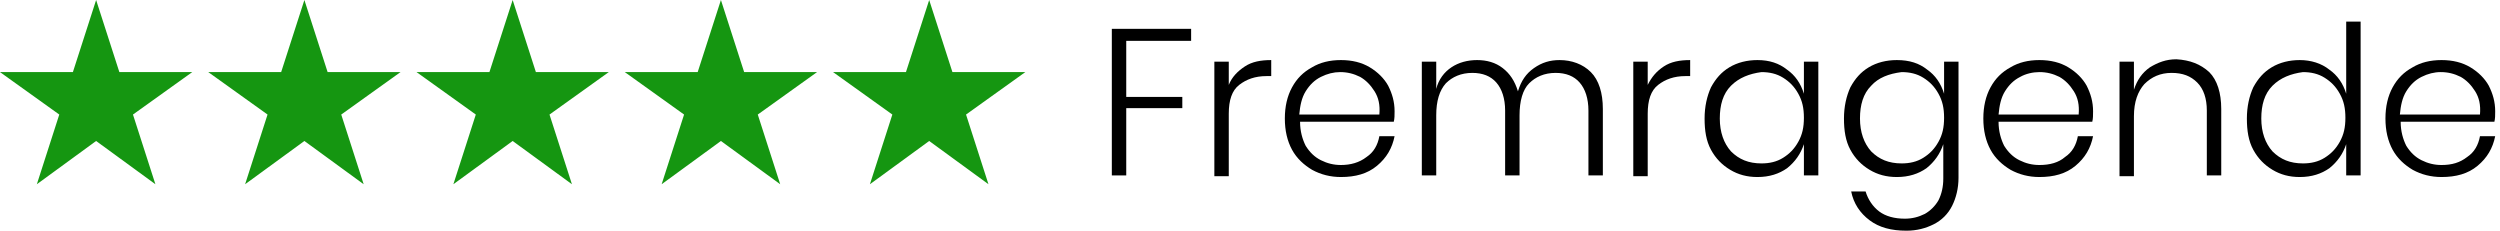
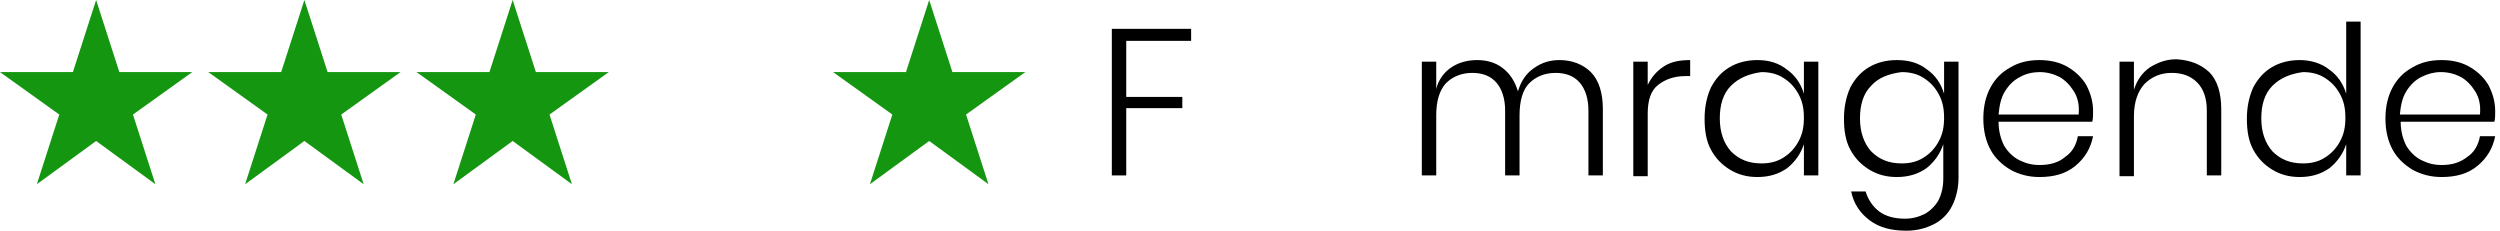
<svg xmlns="http://www.w3.org/2000/svg" version="1.1" id="Layer_1" x="0px" y="0px" viewBox="0 0 312.1 28.8" style="enable-background:new 0 0 312.1 28.8;" xml:space="preserve">
  <style type="text/css">
	.st0{fill:#159611;}
</style>
  <path class="st0" d="M12,17.6l7.4,5.4l-2.8-8.7L24,9h-9.1L12,0L9.1,9H0l7.4,5.3L4.6,23L12,17.6z" />
  <path class="st0" d="M38,17.6l7.4,5.4l-2.8-8.7L50,9h-9.1L38,0l-2.9,9H26l7.4,5.3L30.6,23L38,17.6z" />
  <path class="st0" d="M64,17.6l7.4,5.4l-2.8-8.7L76,9h-9.1L64,0l-2.9,9H52l7.4,5.3L56.6,23L64,17.6z" />
-   <path class="st0" d="M90,17.6l7.4,5.4l-2.8-8.7L102,9h-9.1L90,0l-2.9,9H78l7.4,5.3L82.6,23L90,17.6z" />
  <path class="st0" d="M116,17.6l7.4,5.4l-2.8-8.7L128,9h-9.1L116,0l-2.9,9H104l7.4,5.3l-2.8,8.7L116,17.6z" />
  <g>
    <path d="M148.7,3.6v1.5h-8.1v7h7v1.4h-7v8.4h-1.8V3.6H148.7z" />
-     <path d="M155.4,8.3c0.9-0.6,2-0.8,3.3-0.8v2h-0.6c-1.4,0-2.5,0.4-3.4,1.1s-1.3,1.9-1.3,3.6v7.8h-1.8V7.7h1.8v2.9   C153.8,9.6,154.5,8.9,155.4,8.3z" />
-     <path d="M170.6,19.6c0.9-0.6,1.4-1.5,1.6-2.6h1.9c-0.3,1.5-1,2.7-2.2,3.7s-2.7,1.4-4.5,1.4c-1.3,0-2.5-0.3-3.6-0.9   c-1-0.6-1.9-1.4-2.5-2.5s-0.9-2.4-0.9-3.9c0-1.5,0.3-2.8,0.9-3.9c0.6-1.1,1.4-1.9,2.5-2.5c1-0.6,2.2-0.9,3.6-0.9   c1.4,0,2.6,0.3,3.6,0.9c1,0.6,1.8,1.4,2.3,2.3c0.5,1,0.8,2,0.8,3.2c0,0.5,0,0.9-0.1,1.3h-11.7c0,1.2,0.3,2.2,0.7,3   c0.5,0.8,1.1,1.4,1.9,1.8c0.8,0.4,1.6,0.6,2.5,0.6C168.6,20.6,169.7,20.3,170.6,19.6z M164.9,9.6c-0.8,0.4-1.4,1-1.9,1.8   s-0.7,1.8-0.8,2.9h10c0.1-1.2-0.1-2.1-0.6-2.9c-0.5-0.8-1.1-1.4-1.8-1.8c-0.8-0.4-1.6-0.6-2.5-0.6C166.5,9,165.7,9.2,164.9,9.6z" />
    <path d="M198.6,9c1,1,1.5,2.6,1.5,4.6v8.3h-1.8v-8.1c0-1.5-0.4-2.7-1.1-3.5c-0.7-0.8-1.7-1.2-3-1.2c-1.4,0-2.5,0.5-3.3,1.3   s-1.2,2.2-1.2,4v7.5h-1.8v-8.1c0-1.5-0.4-2.7-1.1-3.5c-0.7-0.8-1.7-1.2-3-1.2c-1.4,0-2.5,0.5-3.3,1.3c-0.8,0.9-1.2,2.2-1.2,4v7.5   h-1.8V7.7h1.8v3.4c0.3-1.2,1-2.1,1.9-2.7c0.9-0.6,2-0.9,3.2-0.9c1.2,0,2.3,0.3,3.2,1c0.9,0.7,1.5,1.6,1.9,2.9c0.4-1.3,1-2.2,2-2.9   c1-0.7,2-1,3.2-1C196.2,7.5,197.6,8,198.6,9z" />
    <path d="M207.7,8.3c0.9-0.6,2-0.8,3.3-0.8v2h-0.6c-1.4,0-2.5,0.4-3.4,1.1s-1.3,1.9-1.3,3.6v7.8h-1.8V7.7h1.8v2.9   C206.2,9.6,206.8,8.9,207.7,8.3z" />
    <path d="M223.1,8.7c1,0.7,1.7,1.7,2.1,3V7.7h1.8v14.2h-1.8V18c-0.4,1.2-1.1,2.2-2.1,3c-1,0.7-2.2,1.1-3.7,1.1   c-1.3,0-2.4-0.3-3.4-0.9c-1-0.6-1.8-1.4-2.4-2.5c-0.6-1.1-0.8-2.4-0.8-3.9c0-1.5,0.3-2.8,0.8-3.9c0.6-1.1,1.3-1.9,2.3-2.5   c1-0.6,2.2-0.9,3.5-0.9C220.9,7.5,222.1,7.9,223.1,8.7z M216.1,10.7c-1,1-1.4,2.4-1.4,4.1s0.5,3.1,1.4,4.1c1,1,2.2,1.5,3.8,1.5   c1,0,1.9-0.2,2.7-0.7c0.8-0.5,1.4-1.1,1.9-2c0.5-0.9,0.7-1.8,0.7-3s-0.2-2.1-0.7-3c-0.5-0.9-1.1-1.5-1.9-2   c-0.8-0.5-1.7-0.7-2.7-0.7C218.4,9.2,217.1,9.7,216.1,10.7z" />
    <path d="M240.6,8.7c1,0.7,1.7,1.7,2.1,3V7.7h1.8v14.5c0,1.3-0.3,2.5-0.8,3.5s-1.3,1.8-2.3,2.3s-2.1,0.8-3.4,0.8   c-1.9,0-3.4-0.4-4.6-1.3c-1.2-0.9-2-2.1-2.3-3.6h1.8c0.3,1,0.9,1.9,1.7,2.5s1.9,0.9,3.2,0.9c0.9,0,1.7-0.2,2.5-0.6   c0.7-0.4,1.3-1,1.7-1.7c0.4-0.8,0.6-1.7,0.6-2.7V18c-0.4,1.2-1.1,2.2-2.1,3c-1,0.7-2.2,1.1-3.7,1.1c-1.3,0-2.4-0.3-3.4-0.9   c-1-0.6-1.8-1.4-2.4-2.5c-0.6-1.1-0.8-2.4-0.8-3.9c0-1.5,0.3-2.8,0.8-3.9c0.6-1.1,1.3-1.9,2.3-2.5c1-0.6,2.2-0.9,3.5-0.9   C238.4,7.5,239.6,7.9,240.6,8.7z M233.6,10.7c-1,1-1.4,2.4-1.4,4.1s0.5,3.1,1.4,4.1c1,1,2.2,1.5,3.8,1.5c1,0,1.9-0.2,2.7-0.7   c0.8-0.5,1.4-1.1,1.9-2c0.5-0.9,0.7-1.8,0.7-3s-0.2-2.1-0.7-3c-0.5-0.9-1.1-1.5-1.9-2c-0.8-0.5-1.7-0.7-2.7-0.7   C235.8,9.2,234.5,9.7,233.6,10.7z" />
    <path d="M257.8,19.6c0.9-0.6,1.4-1.5,1.6-2.6h1.9c-0.3,1.5-1,2.7-2.2,3.7s-2.7,1.4-4.5,1.4c-1.3,0-2.5-0.3-3.6-0.9   c-1-0.6-1.9-1.4-2.5-2.5s-0.9-2.4-0.9-3.9c0-1.5,0.3-2.8,0.9-3.9c0.6-1.1,1.4-1.9,2.5-2.5c1-0.6,2.2-0.9,3.6-0.9   c1.4,0,2.6,0.3,3.6,0.9c1,0.6,1.8,1.4,2.3,2.3c0.5,1,0.8,2,0.8,3.2c0,0.5,0,0.9-0.1,1.3h-11.7c0,1.2,0.3,2.2,0.7,3   c0.5,0.8,1.1,1.4,1.9,1.8c0.8,0.4,1.6,0.6,2.5,0.6C255.9,20.6,257,20.3,257.8,19.6z M252.2,9.6c-0.8,0.4-1.4,1-1.9,1.8   s-0.7,1.8-0.8,2.9h10c0.1-1.2-0.1-2.1-0.6-2.9c-0.5-0.8-1.1-1.4-1.8-1.8c-0.8-0.4-1.6-0.6-2.5-0.6C253.8,9,252.9,9.2,252.2,9.6z" />
    <path d="M275.8,9c1,1,1.5,2.6,1.5,4.6v8.3h-1.8v-8.1c0-1.5-0.4-2.7-1.2-3.5c-0.8-0.8-1.8-1.2-3.2-1.2c-1.4,0-2.5,0.5-3.4,1.4   c-0.8,0.9-1.3,2.2-1.3,4v7.5h-1.8V7.7h1.8v3.5c0.4-1.2,1-2.1,2-2.8c1-0.6,2-1,3.3-1C273.4,7.5,274.7,8,275.8,9z" />
    <path d="M290.8,8.7c1,0.7,1.7,1.7,2.1,3V2.7h1.8v19.2h-1.8V18c-0.4,1.2-1.1,2.2-2.1,3c-1,0.7-2.2,1.1-3.7,1.1   c-1.3,0-2.4-0.3-3.4-0.9c-1-0.6-1.8-1.4-2.4-2.5c-0.6-1.1-0.8-2.4-0.8-3.9c0-1.5,0.3-2.8,0.8-3.9c0.6-1.1,1.3-1.9,2.3-2.5   c1-0.6,2.2-0.9,3.5-0.9C288.5,7.5,289.8,7.9,290.8,8.7z M283.7,10.7c-1,1-1.4,2.4-1.4,4.1s0.5,3.1,1.4,4.1c1,1,2.2,1.5,3.8,1.5   c1,0,1.9-0.2,2.7-0.7c0.8-0.5,1.4-1.1,1.9-2c0.5-0.9,0.7-1.8,0.7-3s-0.2-2.1-0.7-3c-0.5-0.9-1.1-1.5-1.9-2   c-0.8-0.5-1.7-0.7-2.7-0.7C286,9.2,284.7,9.7,283.7,10.7z" />
    <path d="M308,19.6c0.9-0.6,1.4-1.5,1.6-2.6h1.9c-0.3,1.5-1,2.7-2.2,3.7s-2.7,1.4-4.5,1.4c-1.3,0-2.5-0.3-3.6-0.9   c-1-0.6-1.9-1.4-2.5-2.5s-0.9-2.4-0.9-3.9c0-1.5,0.3-2.8,0.9-3.9c0.6-1.1,1.4-1.9,2.5-2.5c1-0.6,2.2-0.9,3.6-0.9   c1.4,0,2.6,0.3,3.6,0.9c1,0.6,1.8,1.4,2.3,2.3c0.5,1,0.8,2,0.8,3.2c0,0.5,0,0.9-0.1,1.3h-11.7c0,1.2,0.3,2.2,0.7,3   c0.5,0.8,1.1,1.4,1.9,1.8c0.8,0.4,1.6,0.6,2.5,0.6C306.1,20.6,307.1,20.3,308,19.6z M302.3,9.6c-0.8,0.4-1.4,1-1.9,1.8   s-0.7,1.8-0.8,2.9h10c0.1-1.2-0.1-2.1-0.6-2.9c-0.5-0.8-1.1-1.4-1.8-1.8c-0.8-0.4-1.6-0.6-2.5-0.6C303.9,9,303.1,9.2,302.3,9.6z" />
  </g>
</svg>